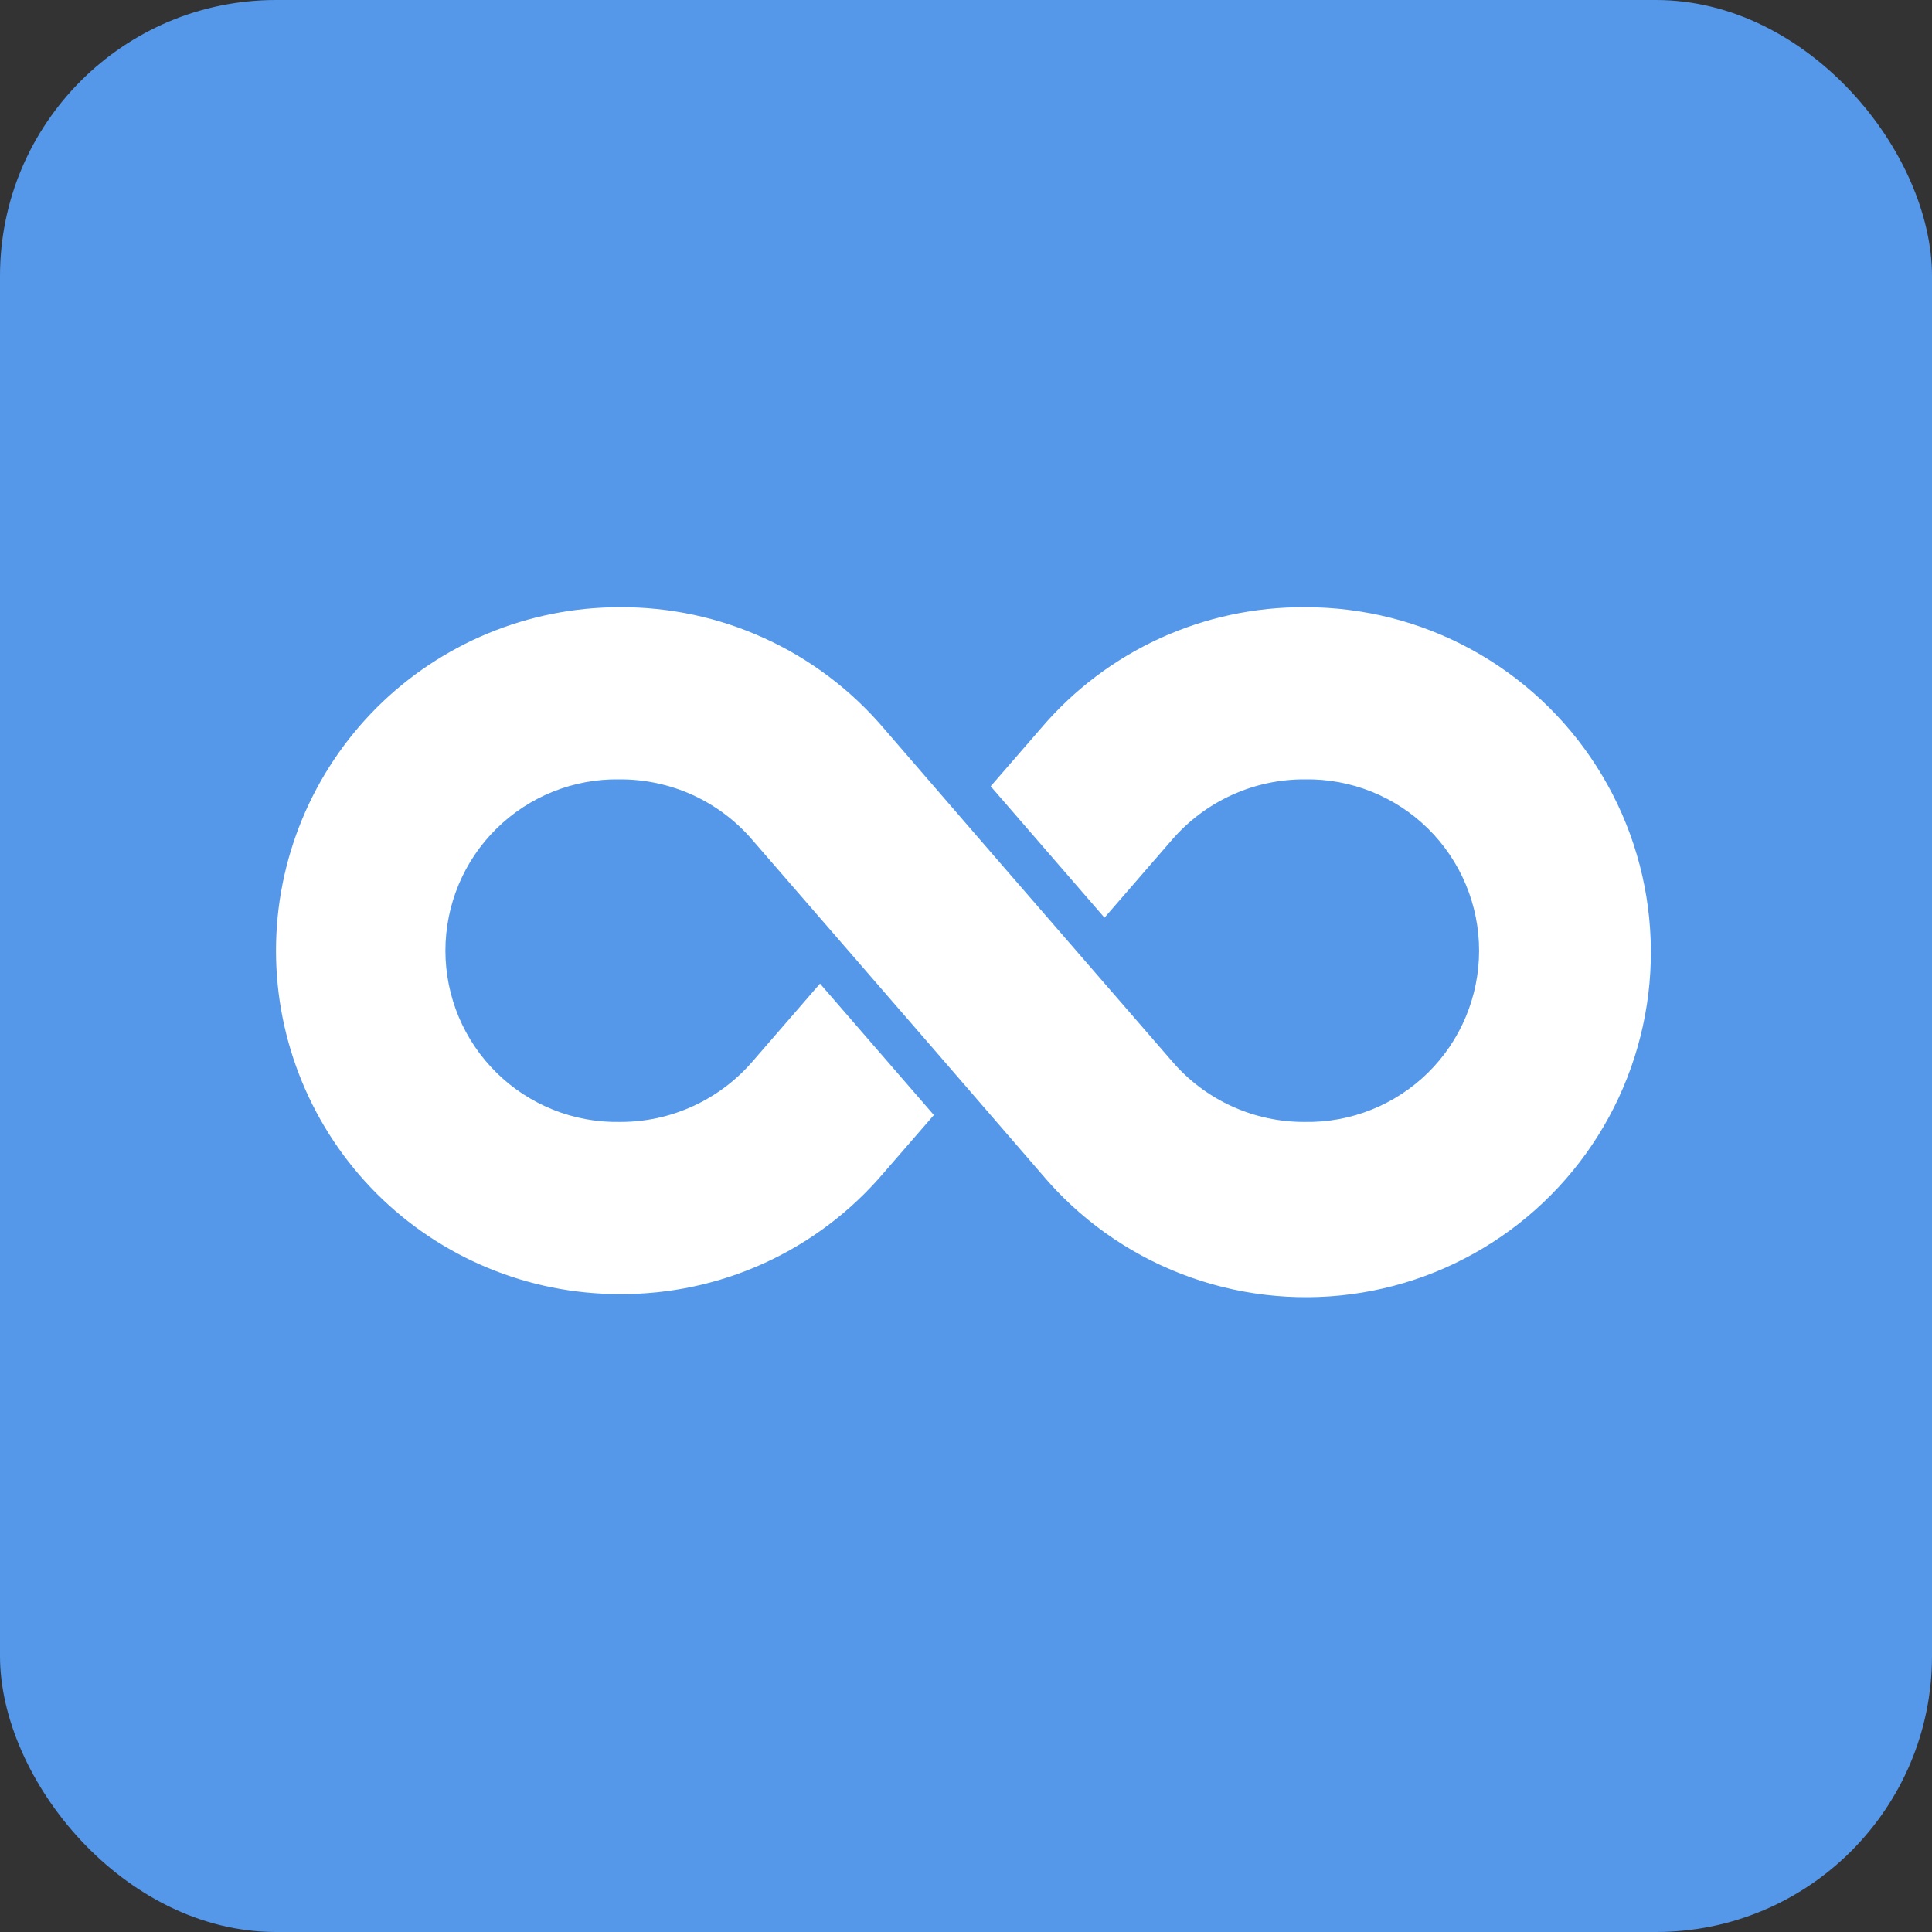
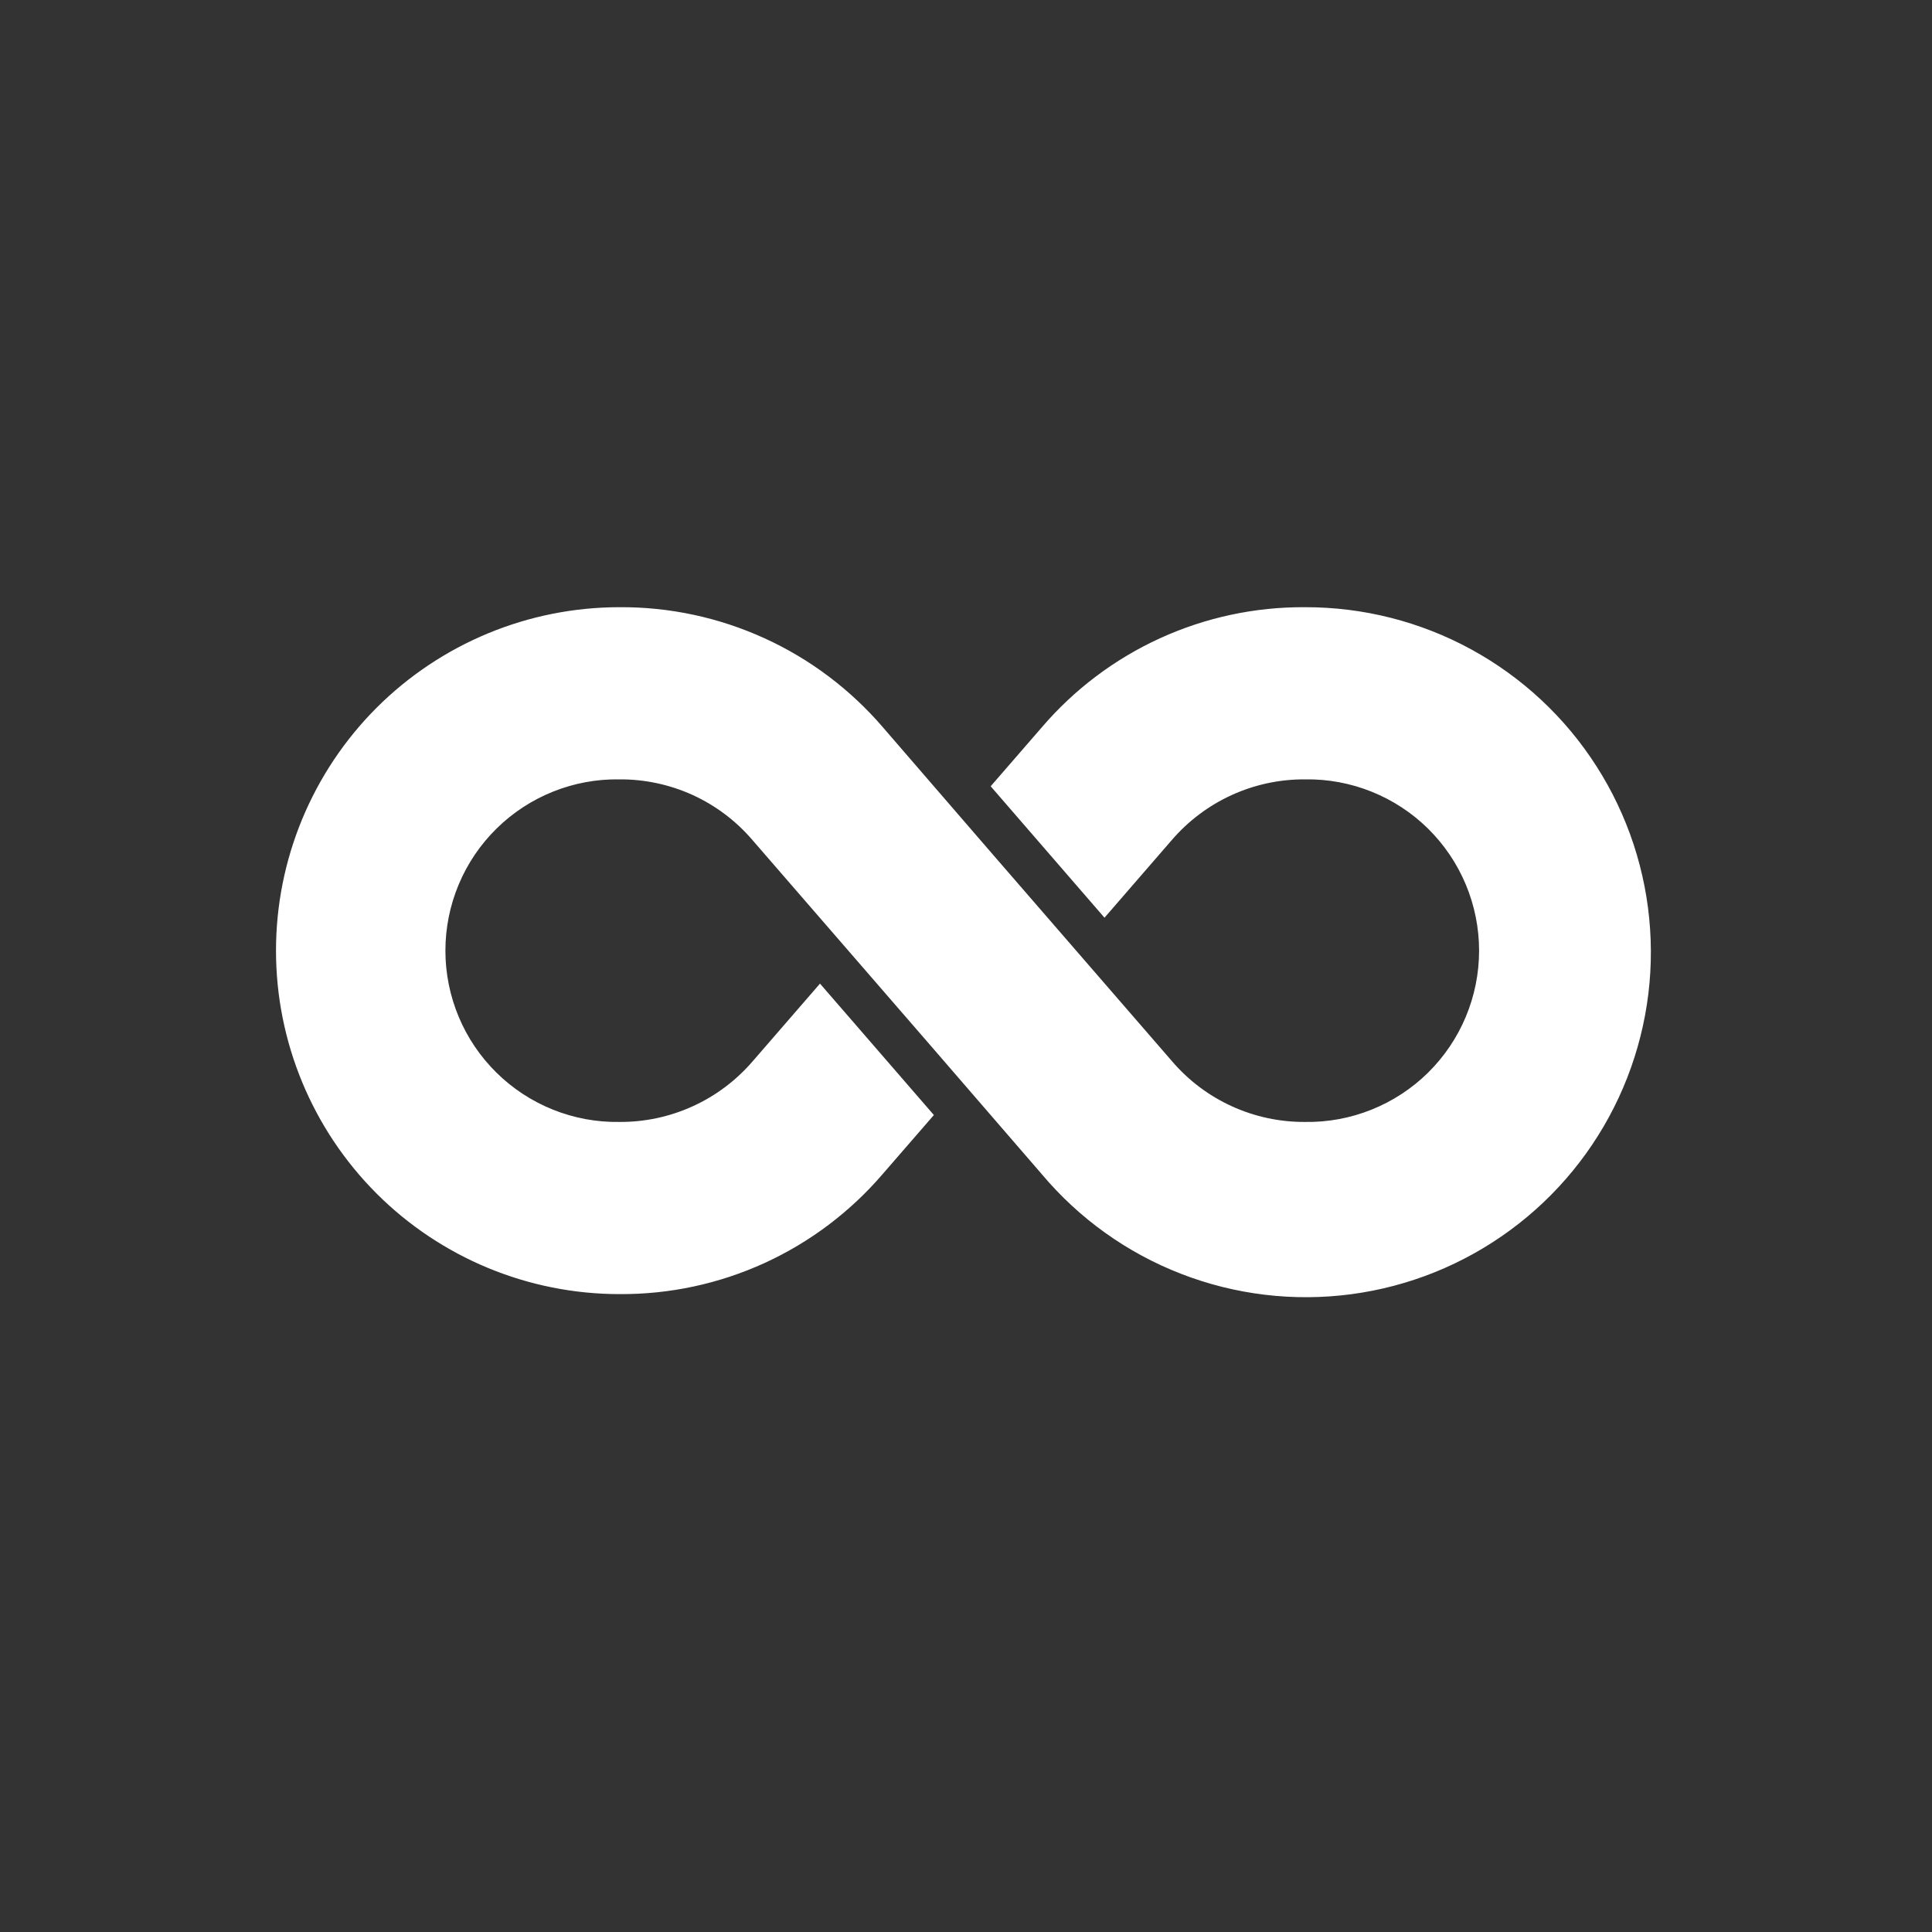
<svg xmlns="http://www.w3.org/2000/svg" width="35" height="35" viewBox="0 0 35 35" fill="none">
  <rect x="0" y="0" width="35" height="35" fill="#333333" stroke="none" />
-   <rect width="35" height="35" rx="5" fill="#5597E9" />
  <path d="M23.642 11C22.736 10.994 21.84 11.186 21.016 11.562C20.191 11.939 19.459 12.491 18.871 13.179L17.947 14.244L20.009 16.625L21.225 15.222C21.524 14.874 21.895 14.594 22.312 14.404C22.73 14.213 23.183 14.116 23.642 14.119C24.054 14.112 24.463 14.188 24.845 14.341C25.227 14.494 25.575 14.721 25.869 15.01C26.162 15.299 26.395 15.643 26.554 16.023C26.713 16.403 26.795 16.81 26.795 17.222C26.795 17.634 26.713 18.041 26.554 18.421C26.395 18.801 26.162 19.145 25.869 19.434C25.575 19.723 25.227 19.95 24.845 20.103C24.463 20.256 24.054 20.332 23.642 20.325C23.185 20.328 22.732 20.231 22.316 20.041C21.9 19.852 21.53 19.573 21.233 19.226C16.716 14.011 18.862 16.497 15.994 13.175C15.404 12.488 14.672 11.937 13.848 11.562C13.024 11.186 12.127 10.994 11.222 11C9.572 11 7.989 11.656 6.822 12.822C5.656 13.989 5 15.572 5 17.222C5 18.872 5.656 20.455 6.822 21.622C7.989 22.788 9.572 23.444 11.222 23.444C12.128 23.45 13.024 23.258 13.848 22.882C14.673 22.505 15.405 21.953 15.994 21.265L16.918 20.2L14.855 17.819L13.639 19.222C13.34 19.57 12.97 19.85 12.552 20.04C12.135 20.231 11.681 20.328 11.222 20.325C10.81 20.332 10.401 20.256 10.019 20.103C9.637 19.95 9.289 19.723 8.996 19.434C8.702 19.145 8.469 18.801 8.31 18.421C8.151 18.041 8.069 17.634 8.069 17.222C8.069 16.81 8.151 16.403 8.31 16.023C8.469 15.643 8.702 15.299 8.996 15.01C9.289 14.721 9.637 14.494 10.019 14.341C10.401 14.188 10.81 14.112 11.222 14.119C11.679 14.116 12.132 14.213 12.548 14.402C12.964 14.592 13.334 14.871 13.631 15.218C18.148 20.433 16.002 17.947 18.871 21.269C19.547 22.074 20.415 22.696 21.395 23.076C22.375 23.457 23.436 23.584 24.478 23.446C25.52 23.308 26.511 22.909 27.358 22.286C28.206 21.664 28.882 20.837 29.325 19.884C29.768 18.93 29.964 17.88 29.893 16.831C29.823 15.782 29.489 14.768 28.922 13.882C28.356 12.996 27.575 12.268 26.652 11.764C25.729 11.26 24.694 10.998 23.642 11V11Z" fill="white" />
</svg>